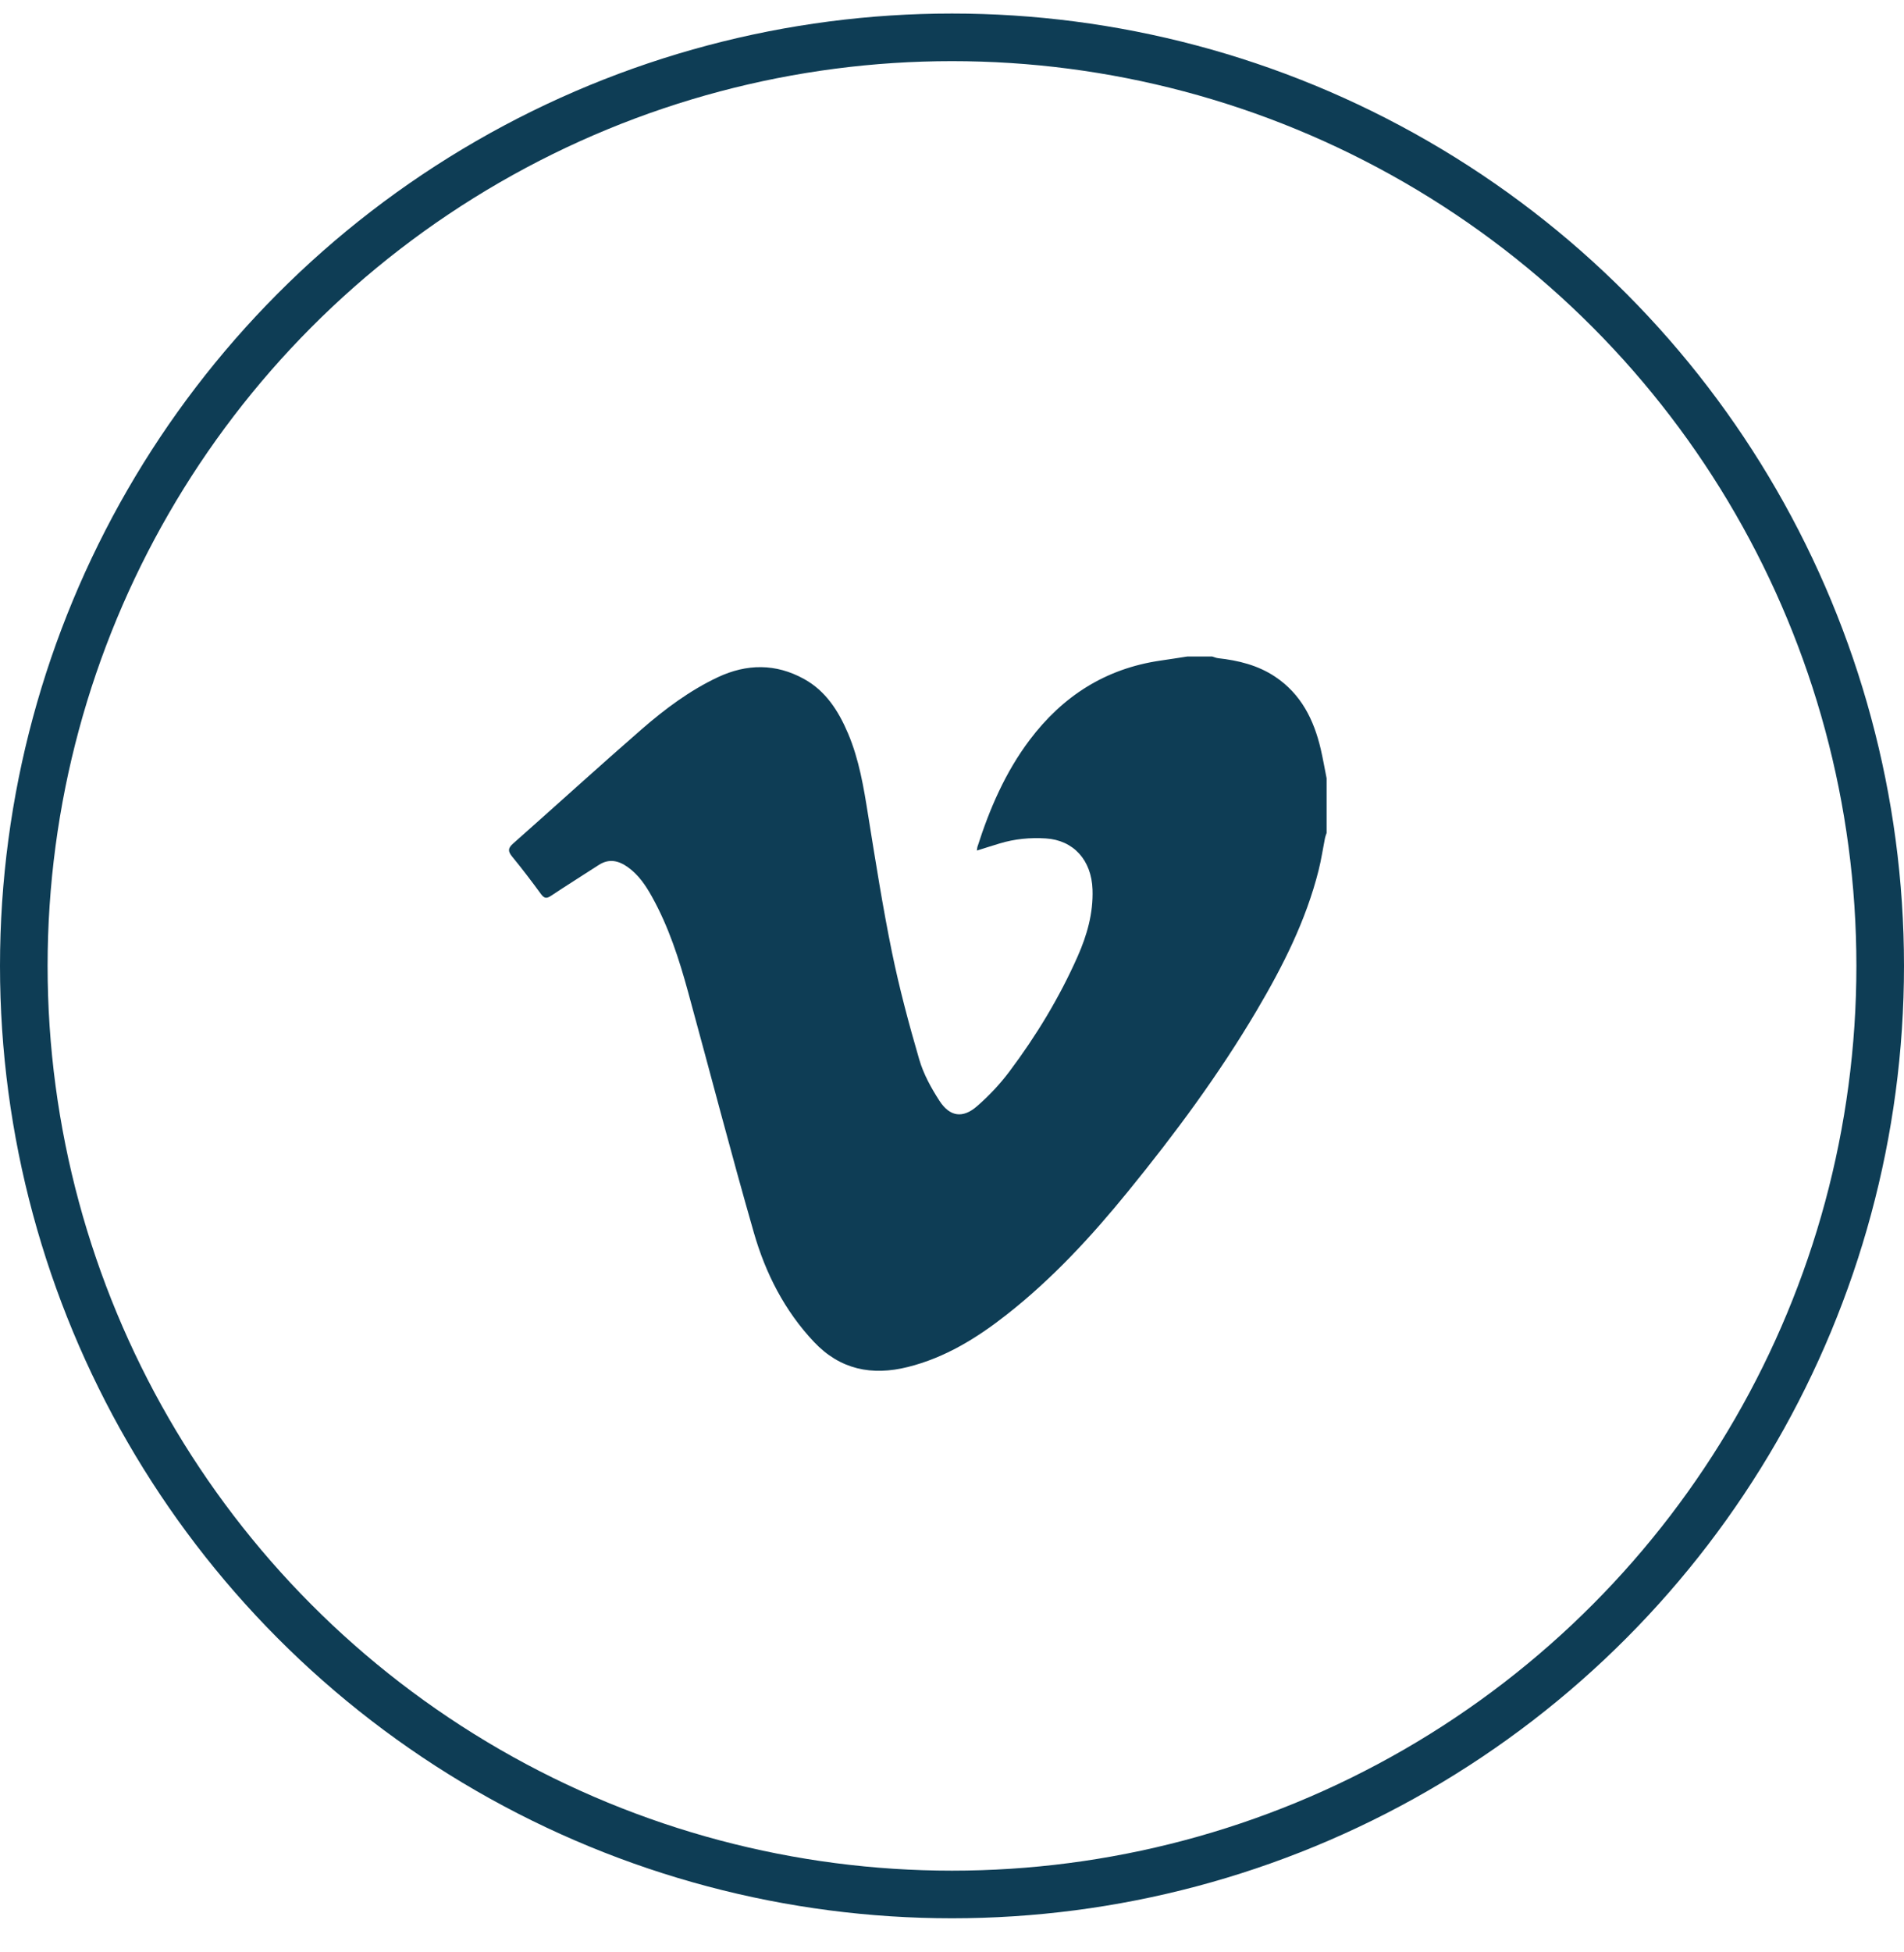
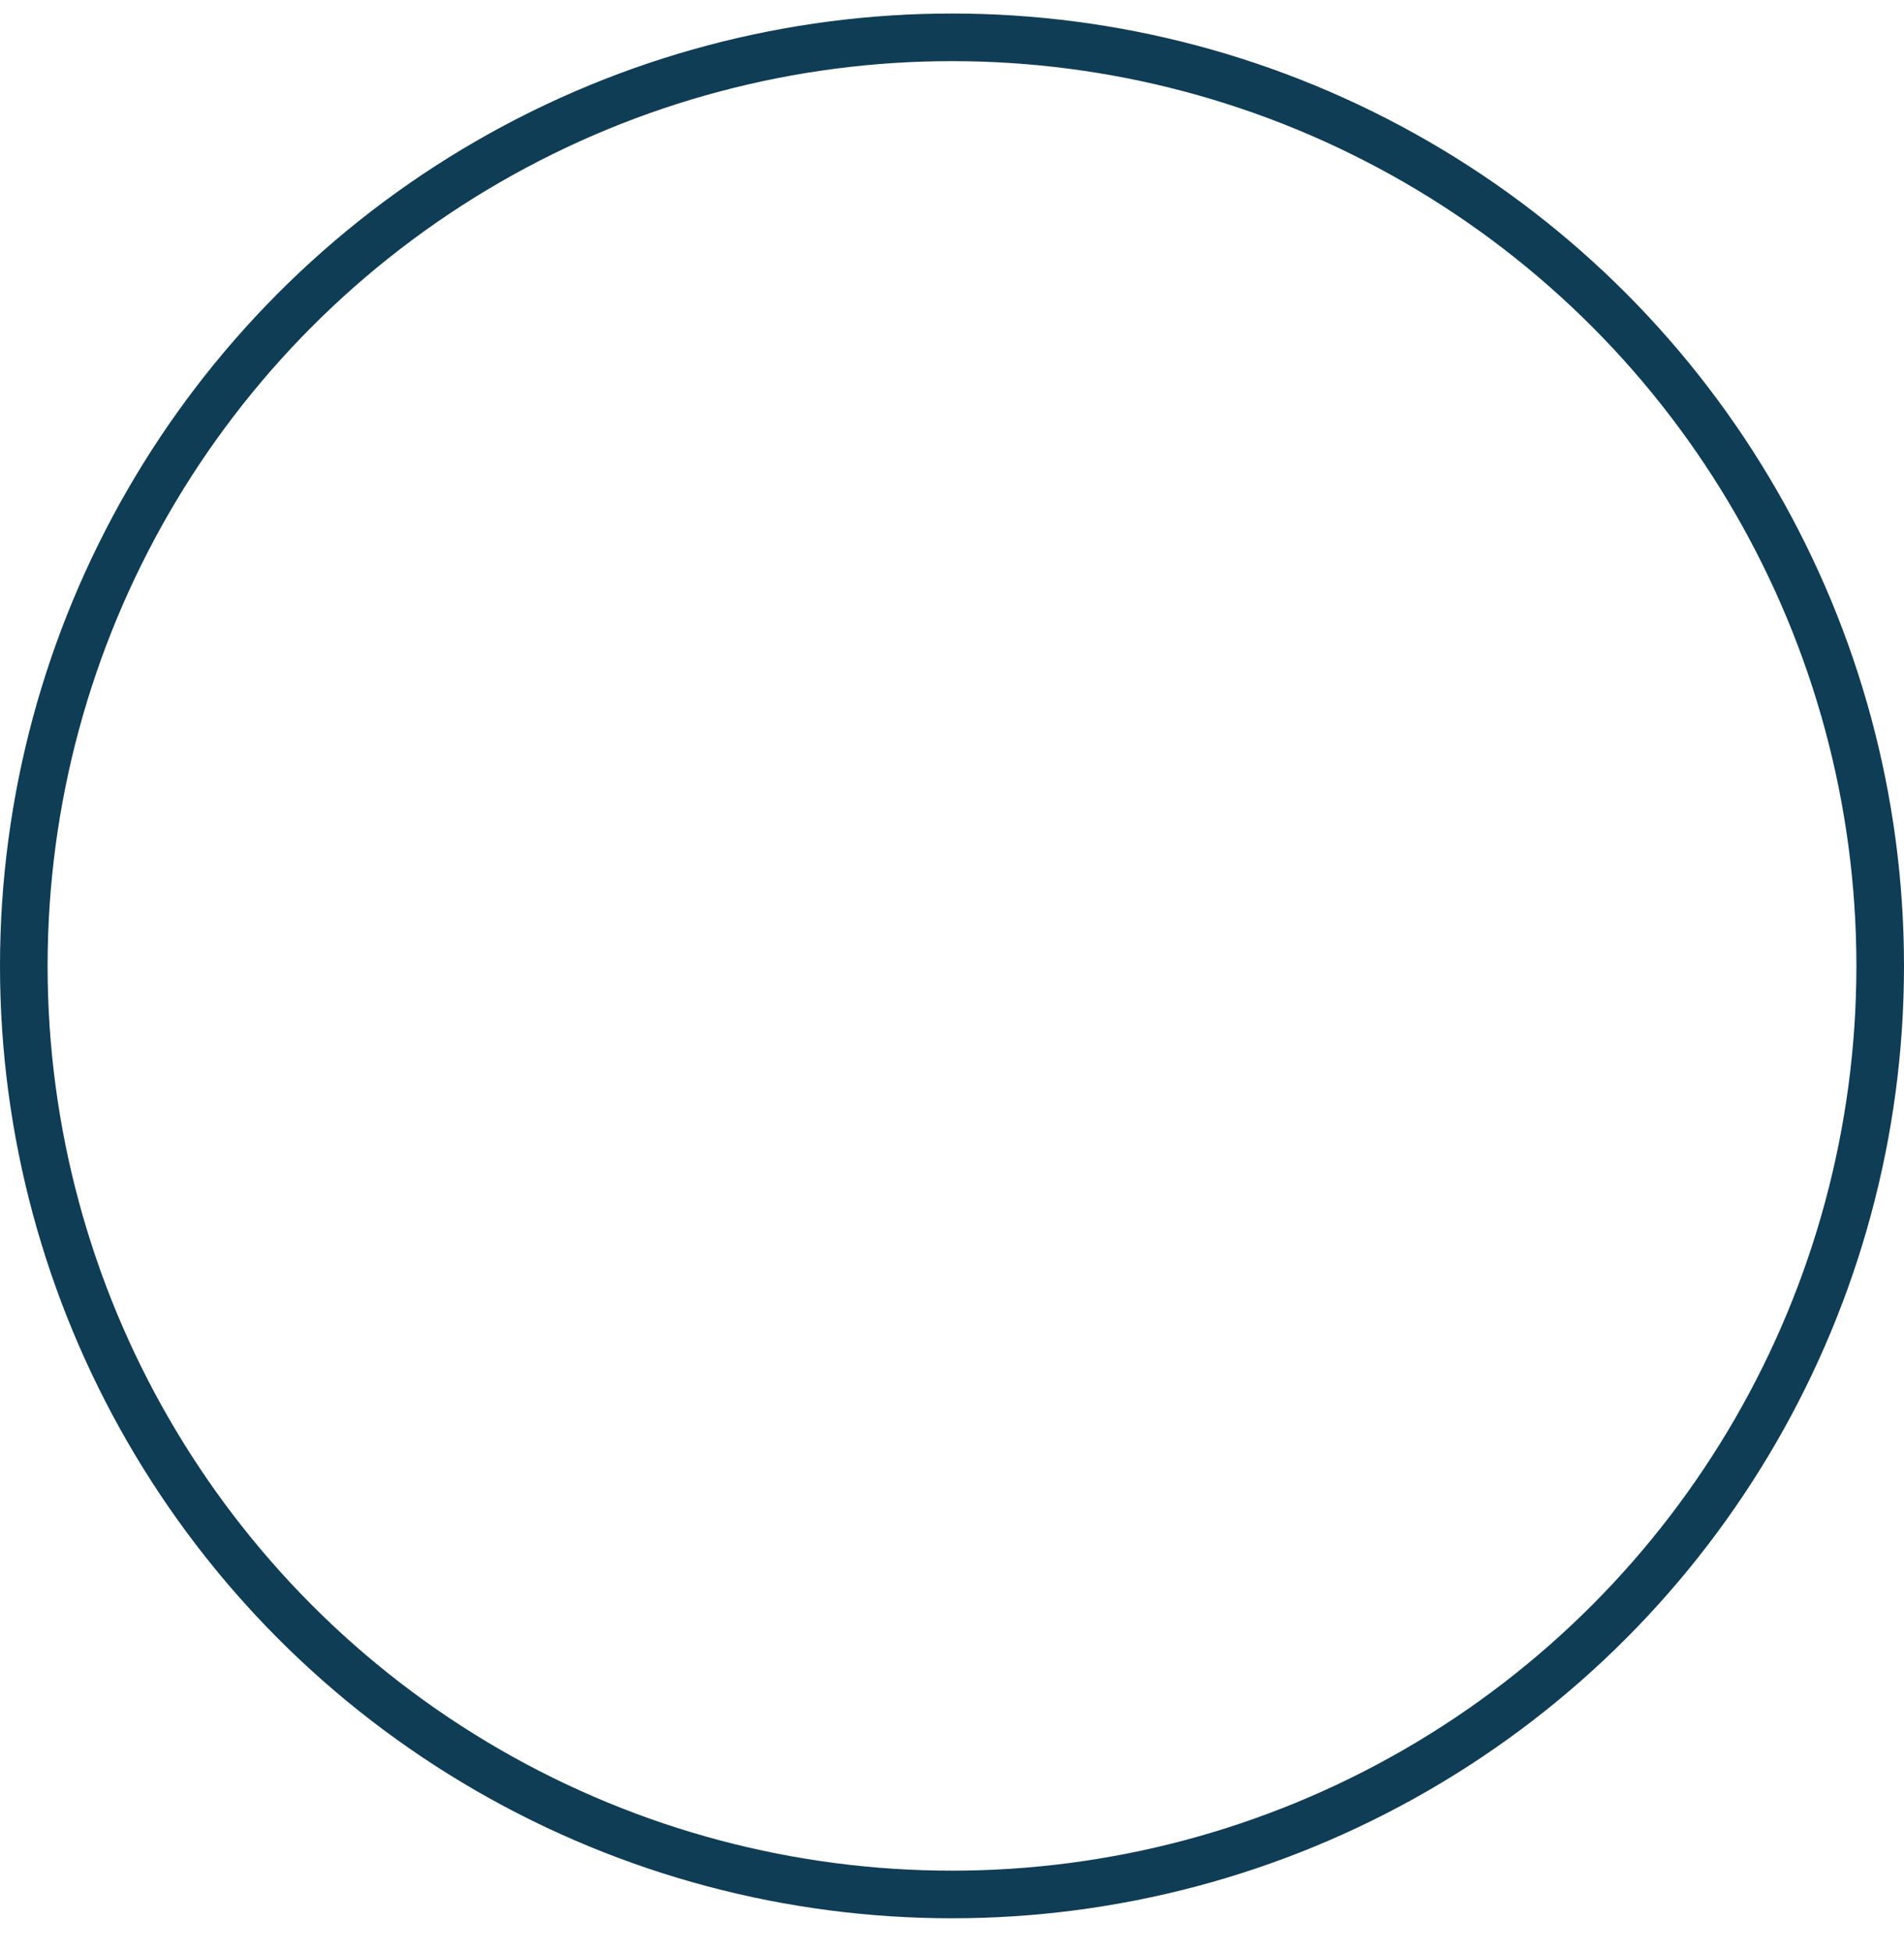
<svg xmlns="http://www.w3.org/2000/svg" width="40" height="41" viewBox="0 0 40 41" fill="none">
  <g id="VimÃ©o">
    <circle id="Ellipse 11" cx="20" cy="20.284" r="19.5" stroke="#0E3D55" />
-     <path id="Vector" d="M24.941 13.787C25.117 13.787 25.293 13.787 25.468 13.787C25.509 13.799 25.549 13.817 25.59 13.822C26.016 13.869 26.425 13.969 26.787 14.21C27.333 14.574 27.603 15.114 27.747 15.733C27.794 15.936 27.829 16.141 27.87 16.345V17.492C27.858 17.528 27.843 17.563 27.836 17.6C27.791 17.825 27.758 18.053 27.702 18.275C27.437 19.331 26.951 20.289 26.403 21.218C25.609 22.562 24.683 23.811 23.7 25.018C22.933 25.961 22.111 26.852 21.152 27.605C20.526 28.097 19.857 28.511 19.072 28.707C18.316 28.896 17.649 28.762 17.101 28.181C16.483 27.527 16.083 26.74 15.838 25.888C15.356 24.211 14.919 22.522 14.458 20.84C14.268 20.145 14.048 19.461 13.695 18.828C13.564 18.592 13.413 18.369 13.188 18.209C12.993 18.071 12.794 18.025 12.578 18.165C12.246 18.381 11.91 18.589 11.581 18.809C11.489 18.87 11.438 18.873 11.368 18.779C11.171 18.51 10.97 18.245 10.759 17.988C10.667 17.876 10.67 17.811 10.78 17.714C11.681 16.917 12.57 16.107 13.476 15.318C13.967 14.891 14.489 14.5 15.082 14.221C15.69 13.936 16.301 13.931 16.894 14.26C17.35 14.512 17.618 14.934 17.816 15.402C18.049 15.951 18.145 16.535 18.238 17.12C18.393 18.08 18.543 19.041 18.738 19.994C18.894 20.754 19.095 21.507 19.313 22.253C19.402 22.557 19.563 22.849 19.737 23.118C19.955 23.453 20.227 23.491 20.526 23.23C20.775 23.014 21.006 22.768 21.204 22.505C21.769 21.752 22.256 20.95 22.639 20.086C22.837 19.639 22.969 19.176 22.952 18.68C22.931 18.061 22.551 17.643 21.97 17.607C21.64 17.586 21.316 17.617 21 17.713C20.845 17.759 20.69 17.81 20.523 17.862C20.529 17.822 20.528 17.802 20.534 17.785C20.79 16.983 21.12 16.218 21.63 15.541C22.323 14.62 23.222 14.043 24.369 13.874C24.56 13.847 24.751 13.816 24.942 13.787L24.941 13.787Z" fill="#0E3D55" />
  </g>
</svg>